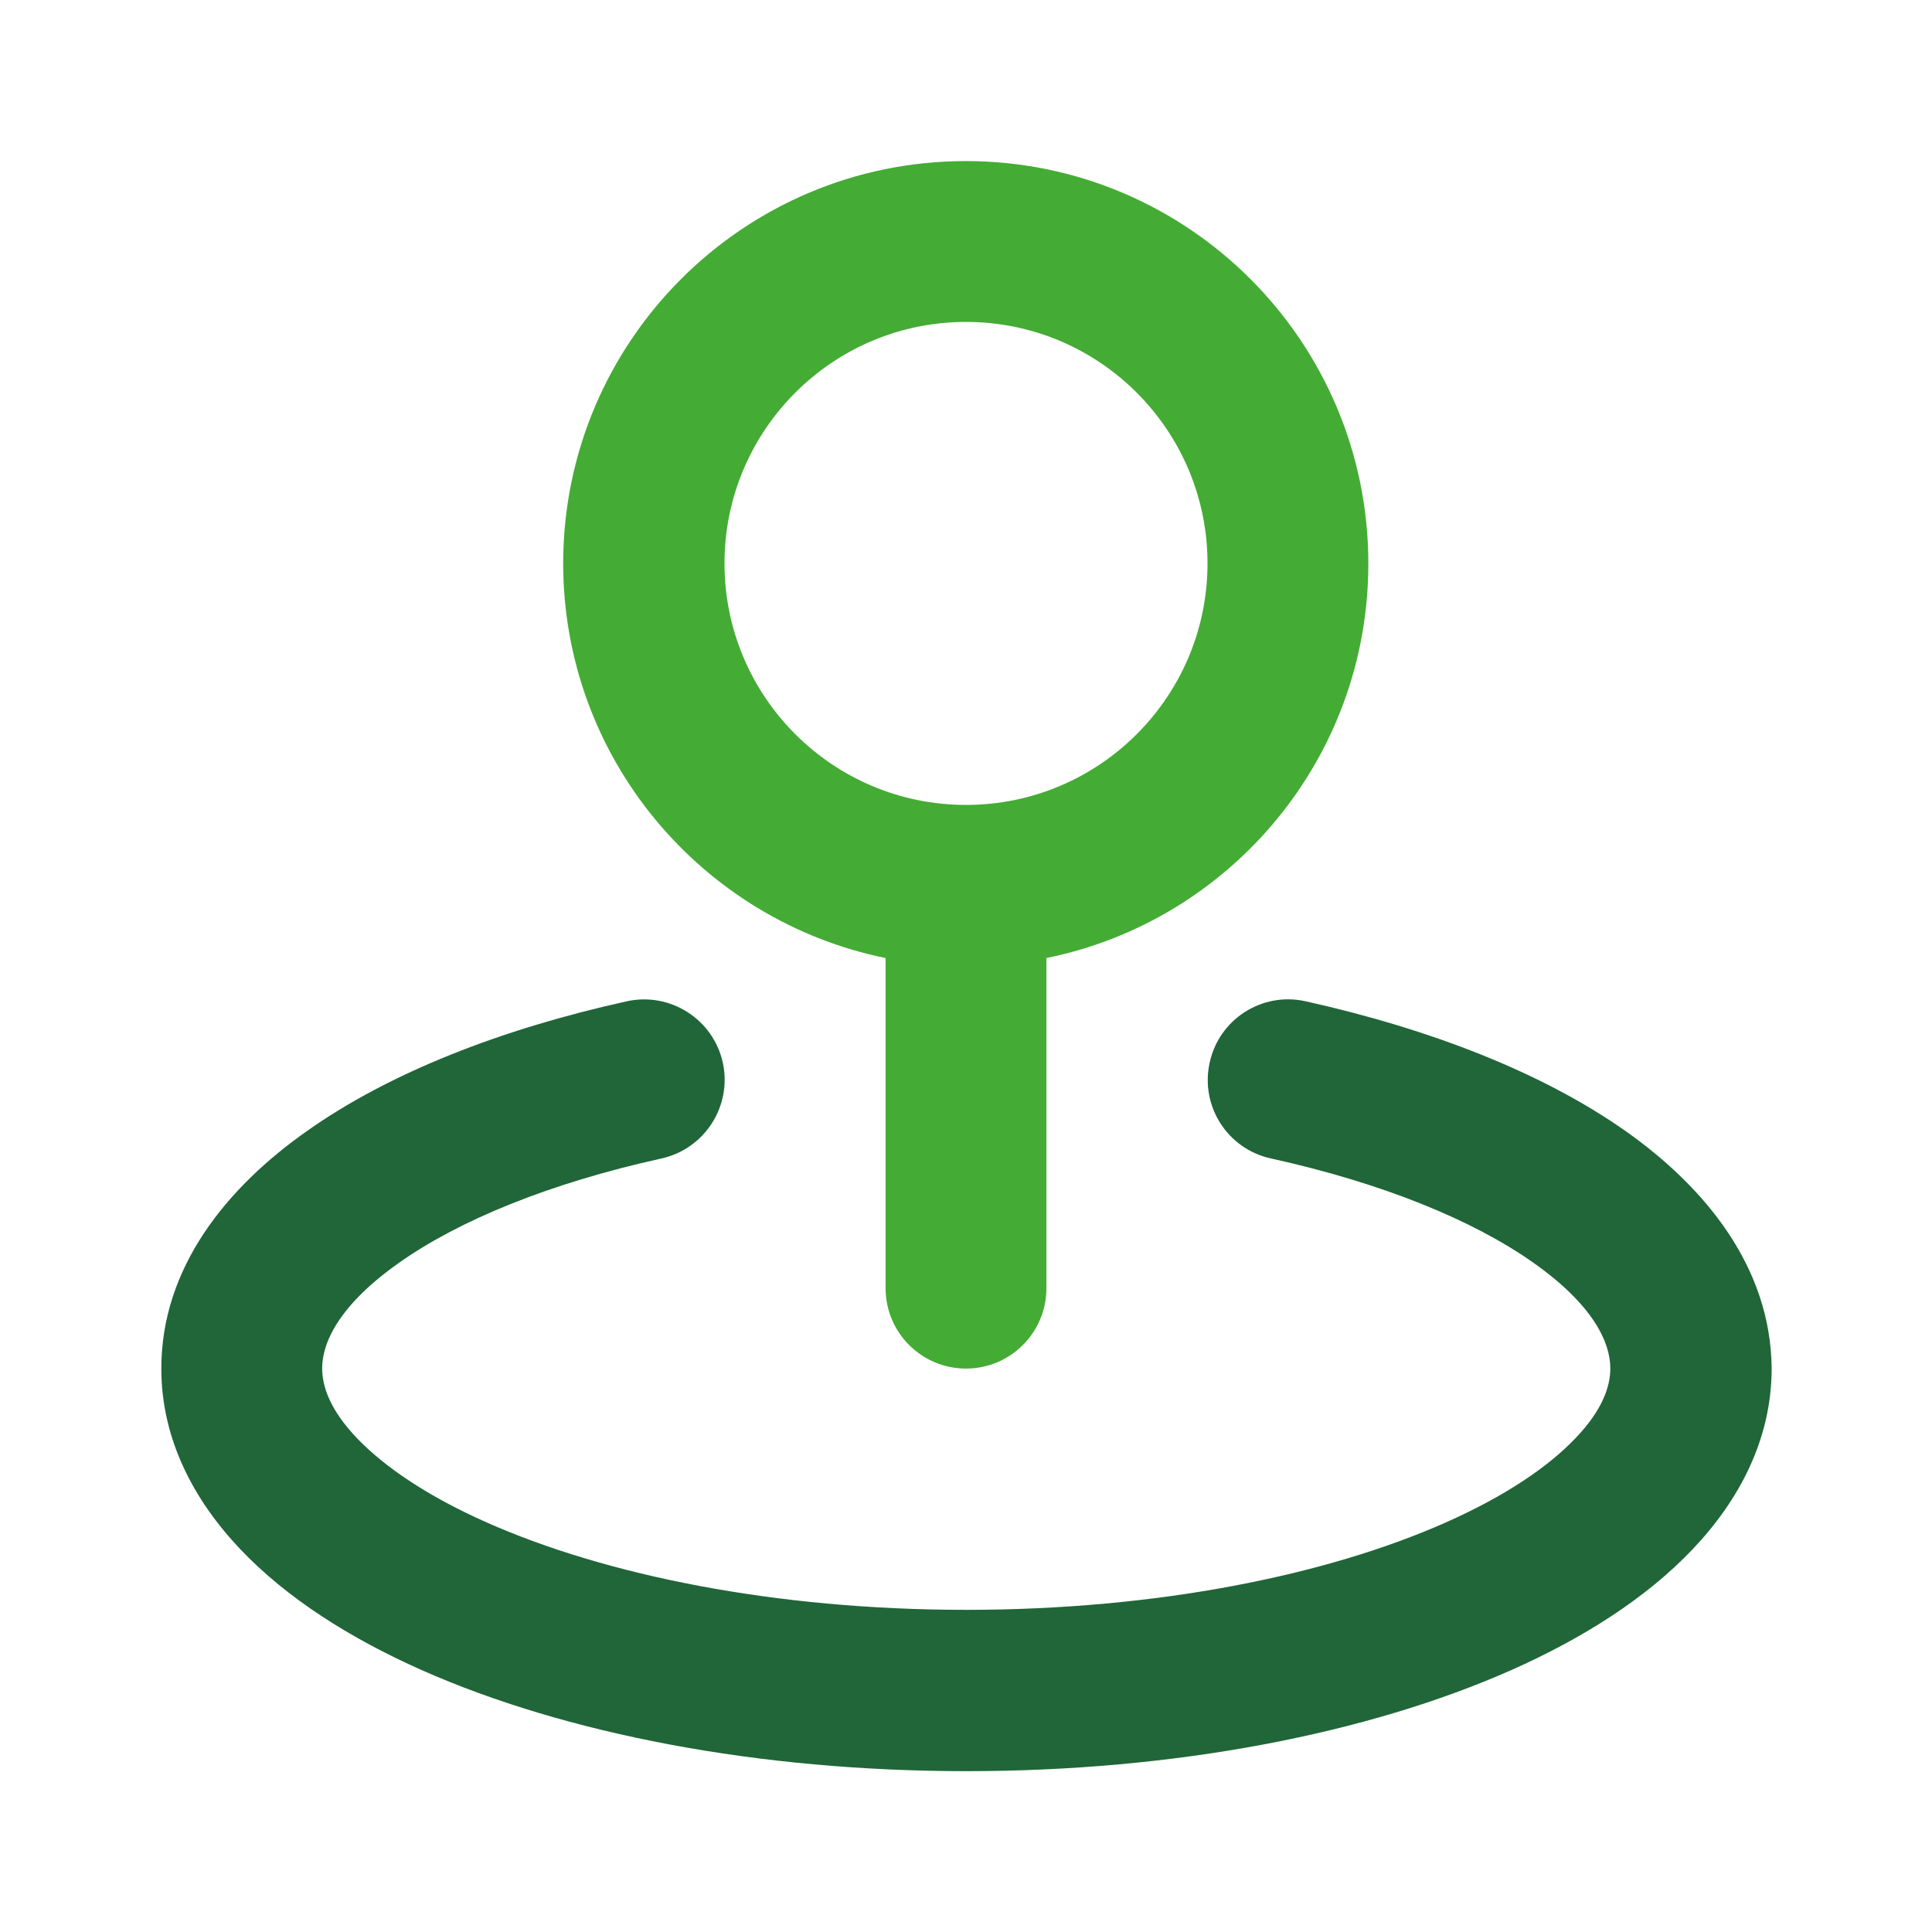
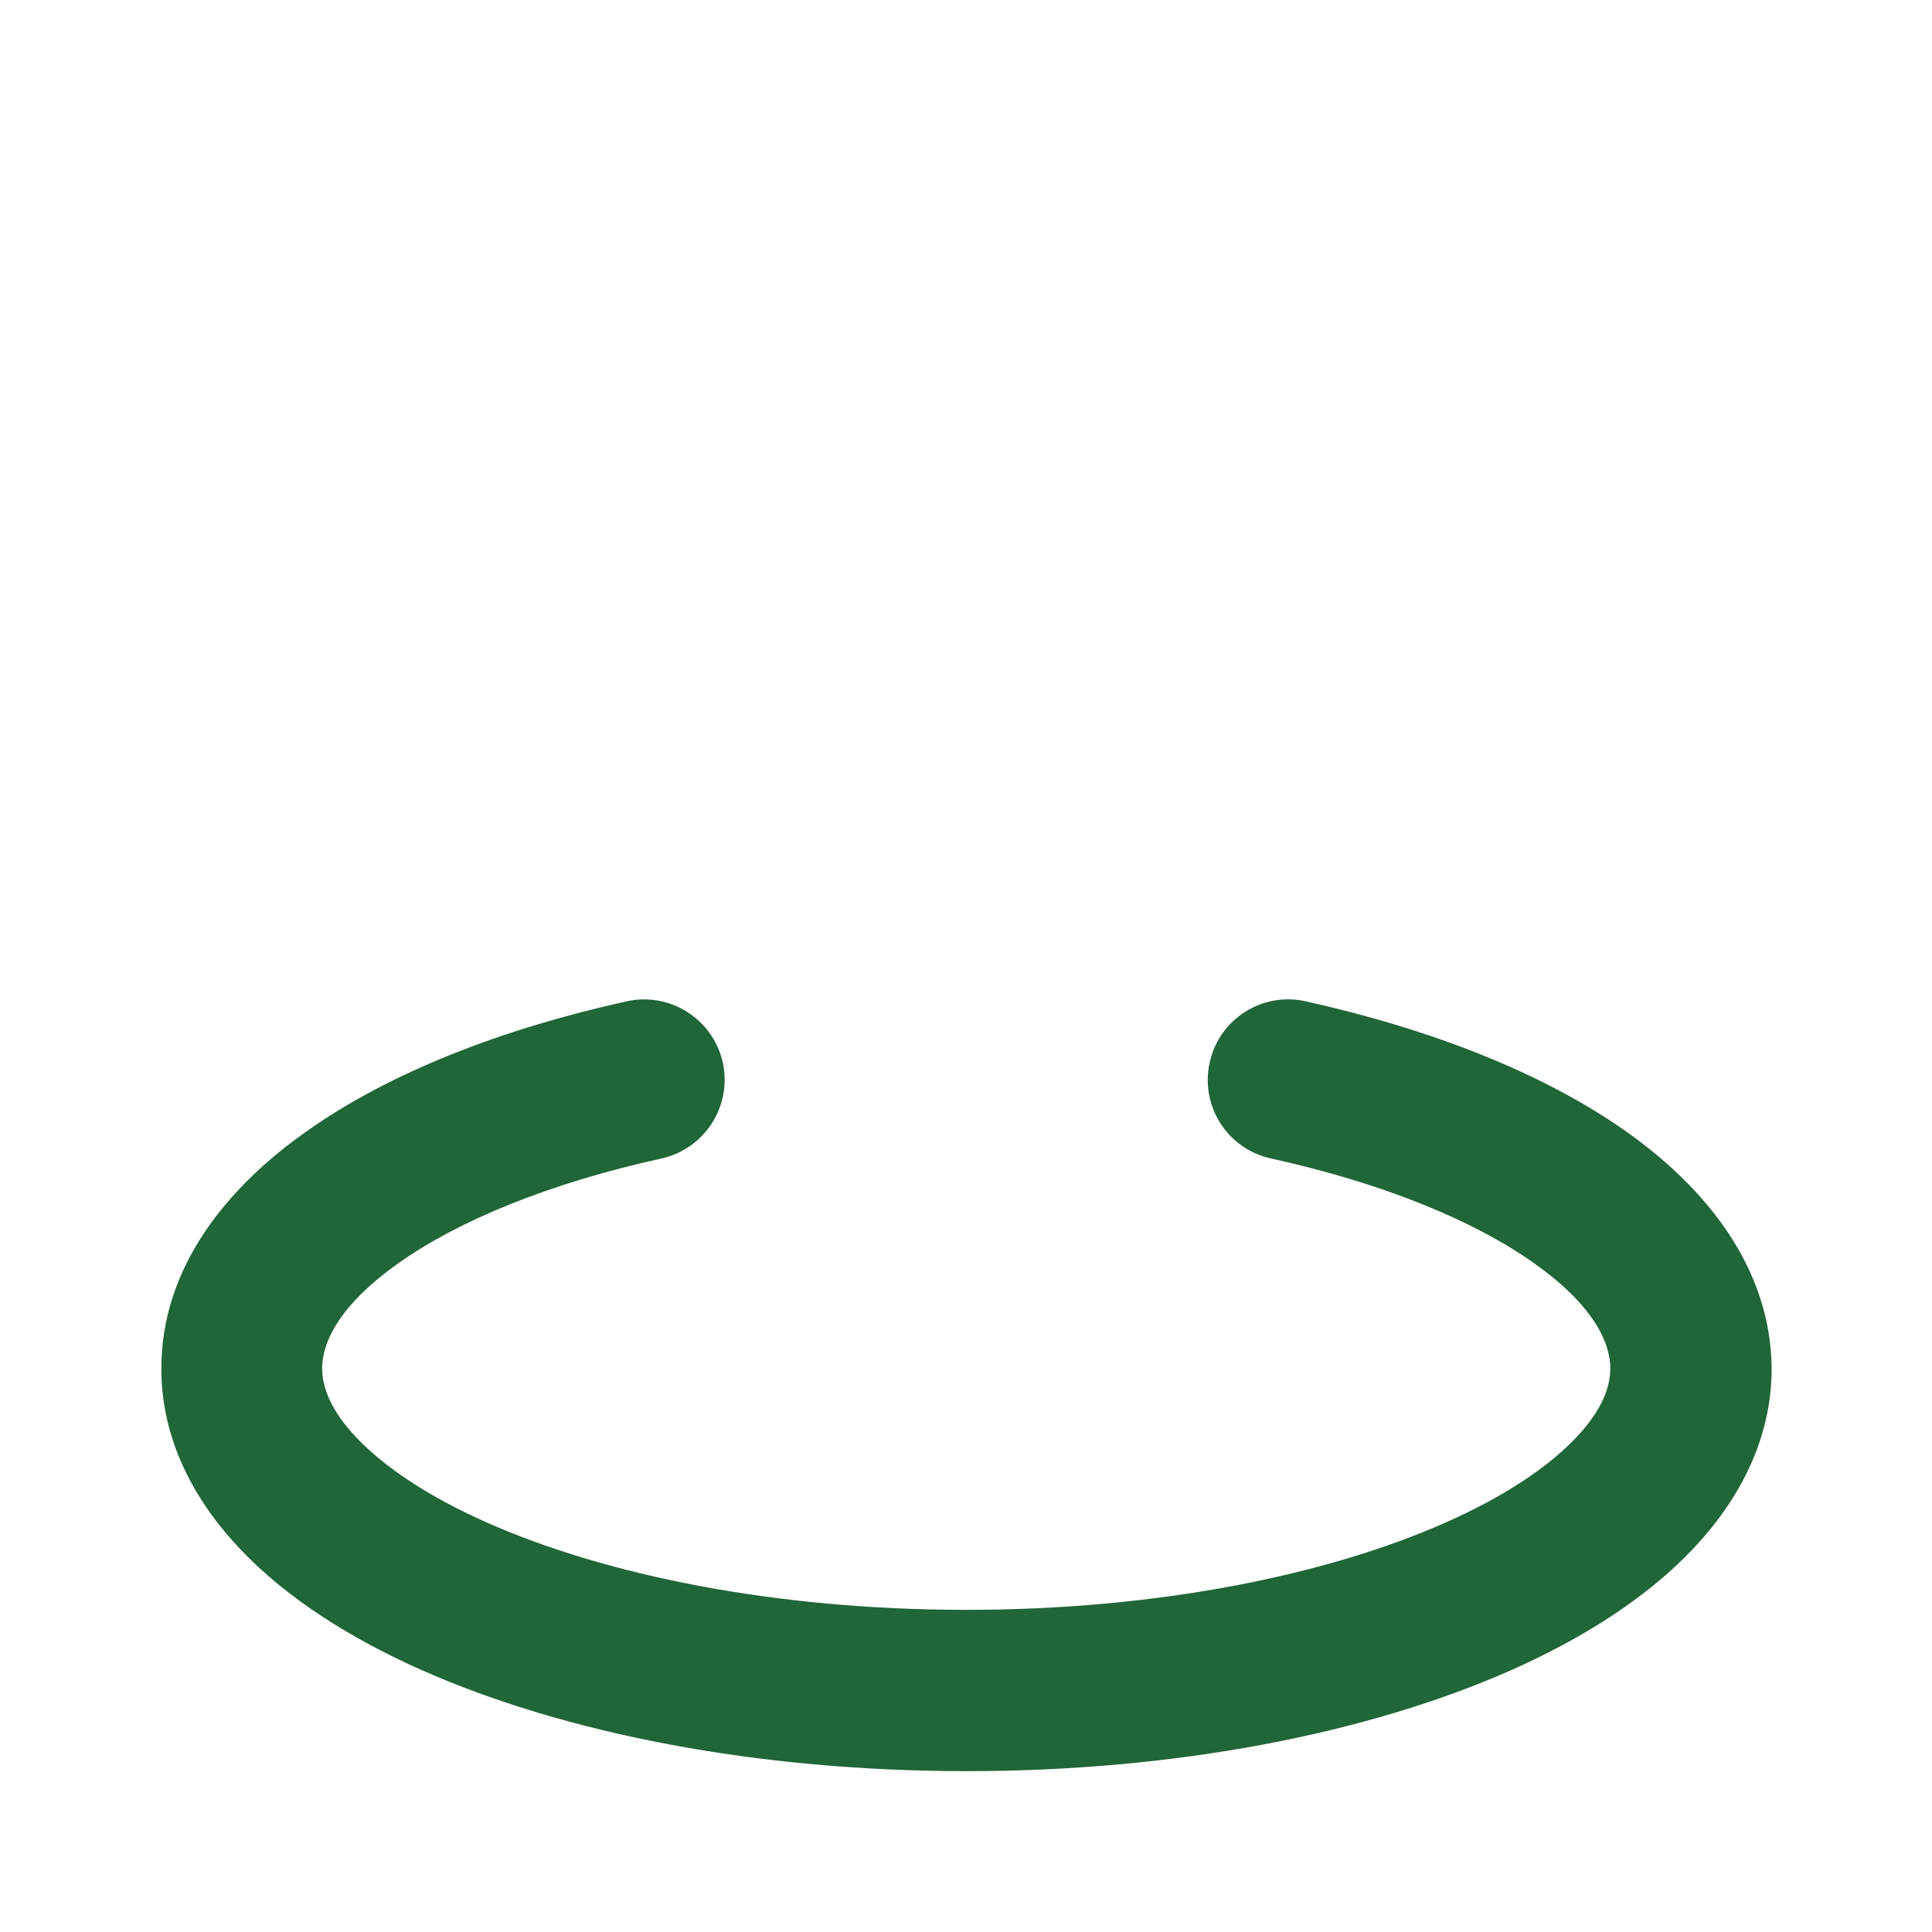
<svg xmlns="http://www.w3.org/2000/svg" version="1.1" id="Calque_1" x="0px" y="0px" viewBox="0 0 800 800" style="enable-background:new 0 0 800 800;" xml:space="preserve">
  <style type="text/css">
	.st0{fill:#206638;}
	.st1{fill:#44AC34;}
</style>
  <g id="SVGRepo_bgCarrier">
</g>
  <g id="SVGRepo_tracerCarrier">
</g>
  <g id="SVGRepo_iconCarrier">
    <g>
      <path class="st0" d="M672.9,468.2c-34-23.9-80.2-42-132.3-53.6c-18-4-35.8,7.4-39.7,25.4c-4,18,7.4,35.8,25.4,39.7    c46.7,10.3,83.8,25.7,108.4,43c25.2,17.7,32.1,33.3,32.1,43.9c0,7.6-3.3,17.3-14.4,28.9c-11.2,11.8-29.1,24-53.7,34.9    c-49.1,21.8-119.3,36.2-198.6,36.2c-79.3,0-149.5-14.4-198.6-36.2c-24.6-10.9-42.4-23.1-53.7-34.9c-11.1-11.6-14.4-21.4-14.4-28.9    c0-10.6,6.9-26.2,32.1-43.9c24.6-17.3,61.7-32.7,108.4-43c18-4,29.3-21.8,25.4-39.7c-4-18-21.8-29.3-39.7-25.4    c-52.1,11.5-98.3,29.6-132.3,53.6c-33.5,23.5-60.5,56.7-60.5,98.5c0,29.3,13.5,54.6,32.8,74.9c19.1,20.1,45.2,36.7,74.9,49.9    c59.5,26.4,139.3,41.9,225.7,41.9c86.4,0,166.2-15.5,225.7-41.9c29.7-13.2,55.8-29.8,74.9-49.9c19.3-20.3,32.8-45.6,32.8-74.9    C733.3,524.9,706.3,491.7,672.9,468.2z" />
-       <path class="st1" d="M366.7,396.7v136.7c0,18.4,14.9,33.3,33.3,33.3c18.4,0,33.3-14.9,33.3-33.3V396.7    c76.1-15.4,133.3-82.7,133.3-163.3c0-92-74.6-166.7-166.7-166.7c-92,0-166.7,74.6-166.7,166.7C233.3,314,290.6,381.2,366.7,396.7z     M400,133.3c55.2,0,100,44.8,100,100s-44.8,100-100,100c-55.2,0-100-44.8-100-100S344.8,133.3,400,133.3z" />
    </g>
  </g>
</svg>